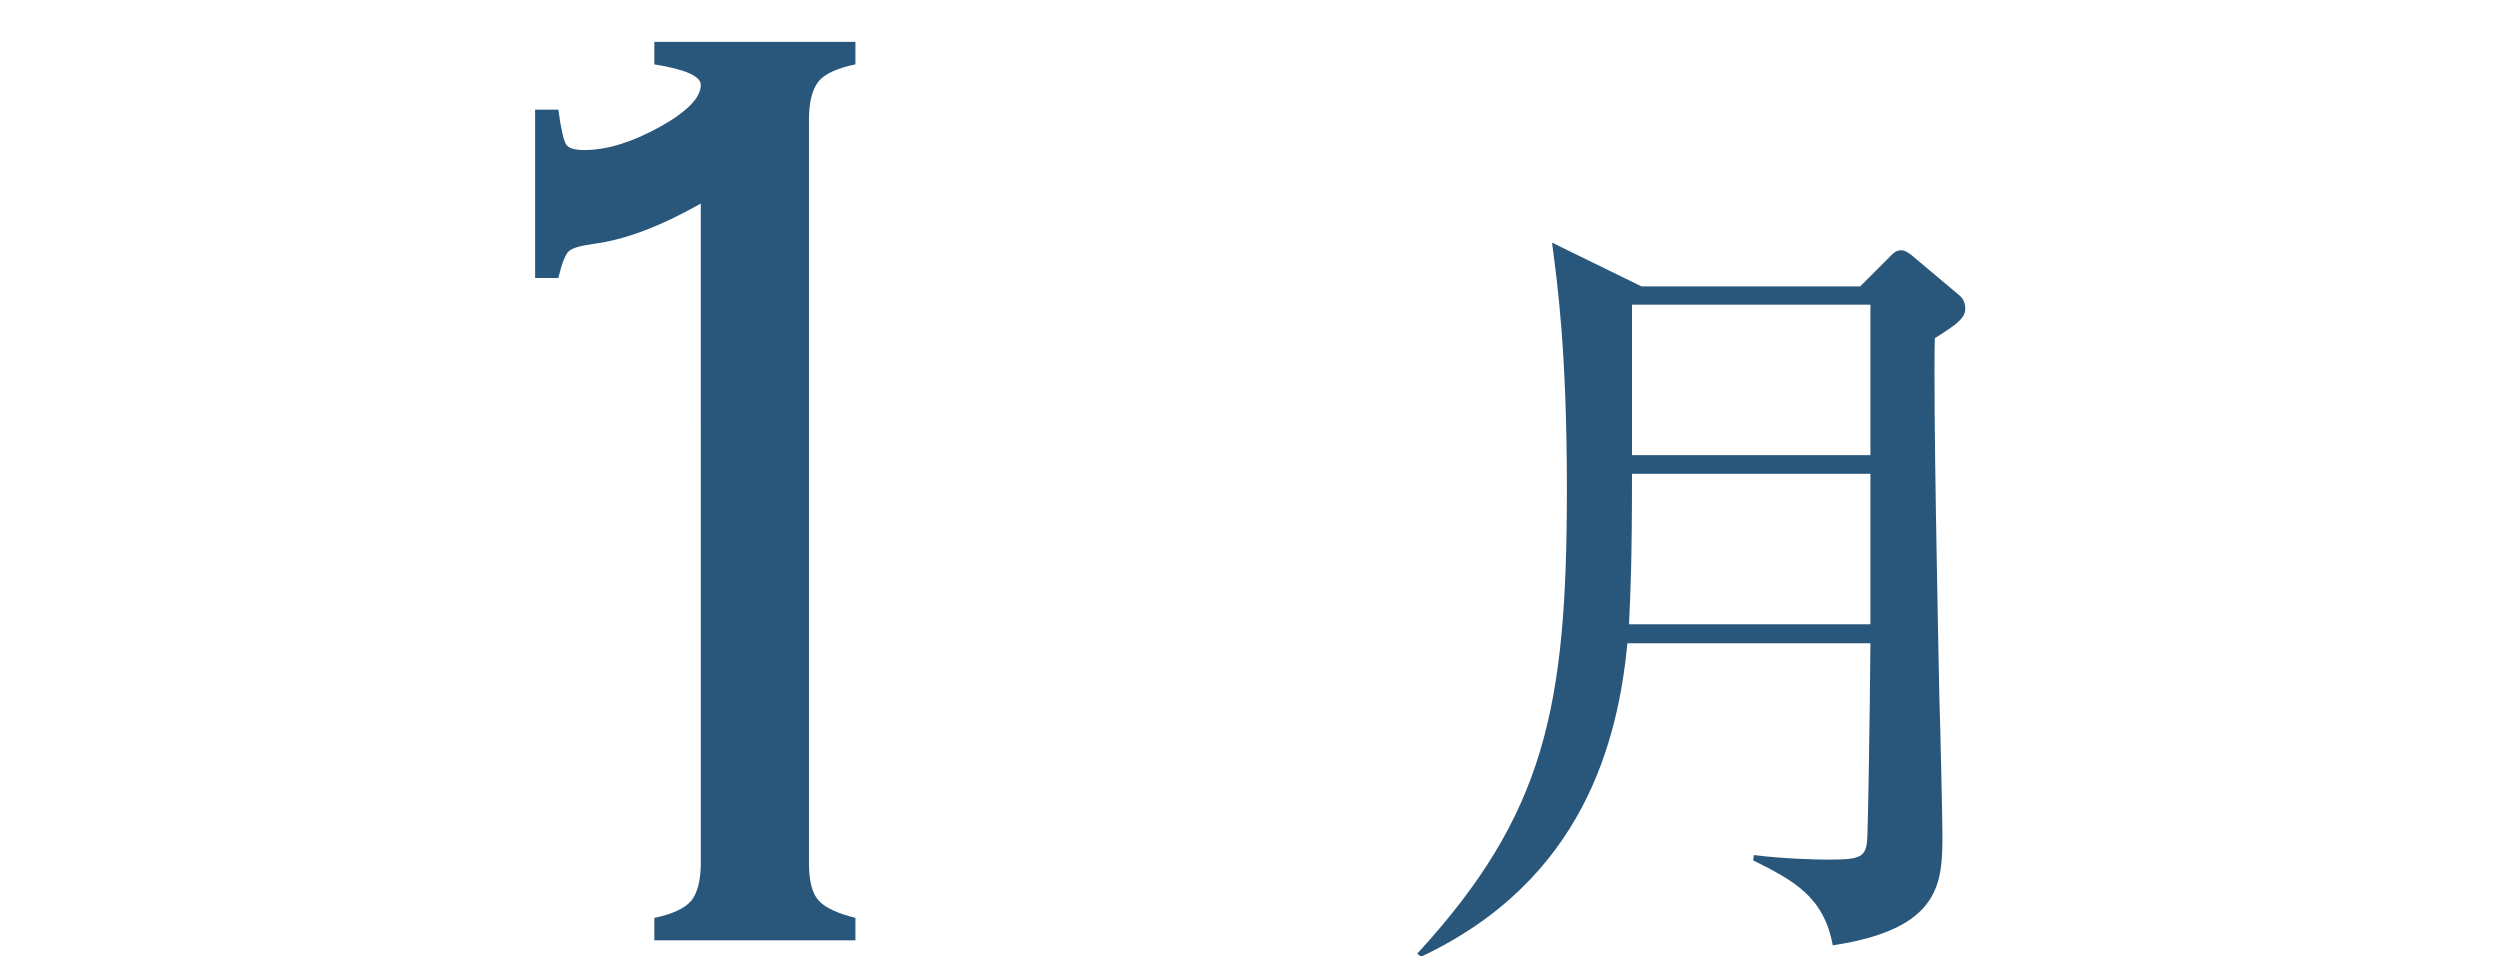
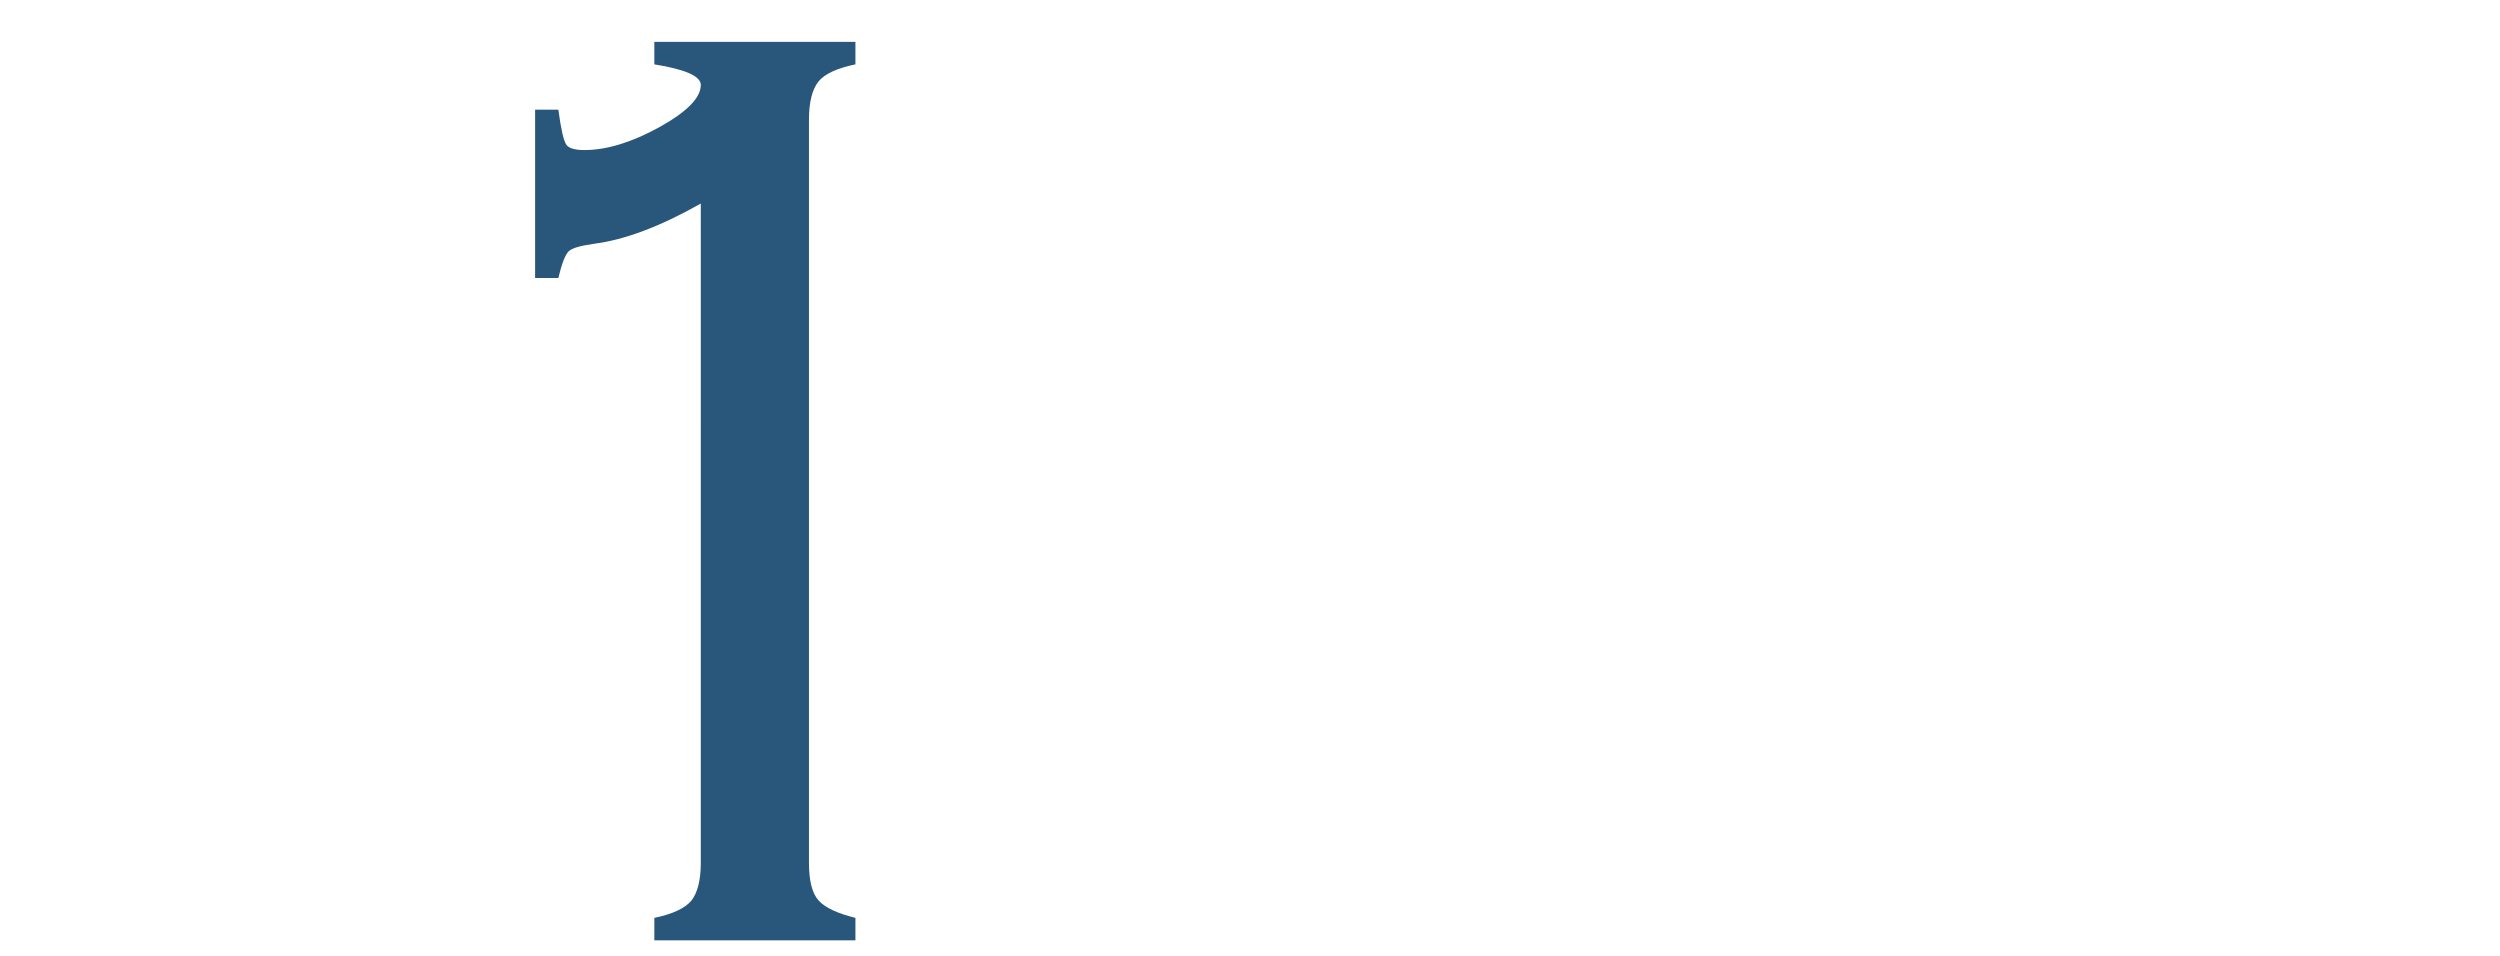
<svg xmlns="http://www.w3.org/2000/svg" id="_テキスト" data-name="テキスト" viewBox="0 0 65.64 25.11">
  <defs>
    <style>
      .cls-1 {
        fill: #29577c;
      }
    </style>
  </defs>
  <path class="cls-1" d="m18.39,5.35c-1.06.6-2,.95-2.79,1.05-.35.05-.58.11-.67.2-.09.09-.18.32-.27.7h-.61V2.88h.61c.07.52.14.82.21.92.06.09.22.14.47.14.59,0,1.24-.2,1.97-.6.72-.4,1.09-.77,1.09-1.11,0-.23-.41-.41-1.22-.54v-.59h5.28v.59c-.48.1-.81.25-.97.45-.16.2-.25.53-.25,1v19.51c0,.47.08.8.25.99s.49.34.97.46v.59h-5.28v-.59c.48-.1.8-.25.97-.45.16-.2.25-.53.25-1V5.35Z" />
-   <path class="cls-1" d="m48.85,7.51l.74-.74c.1-.1.18-.2.33-.2.1,0,.25.1.33.18l1.19,1c.1.08.16.2.16.35,0,.25-.21.41-.8.78-.04,1.8.08,7.39.12,9.45.02.47.08,3.19.08,3.56,0,1.25,0,2.5-2.88,2.93-.23-1.27-1.02-1.7-2.09-2.23l.02-.14c.78.1,1.66.12,1.94.12.9,0,1.02-.06,1.04-.63.02-.51.06-2.82.08-5.05h-6.38c-.25,2.56-1.15,6.22-5.42,8.23l-.1-.08c3.36-3.66,3.93-6.45,3.93-12.2,0-3.64-.25-5.4-.39-6.47l2.35,1.15h5.75Zm-6,4.93c0,2.29-.04,3.19-.08,3.95h6.34v-3.95h-6.26Zm0-4.44v3.95h6.26v-3.95h-6.26Z" />
</svg>